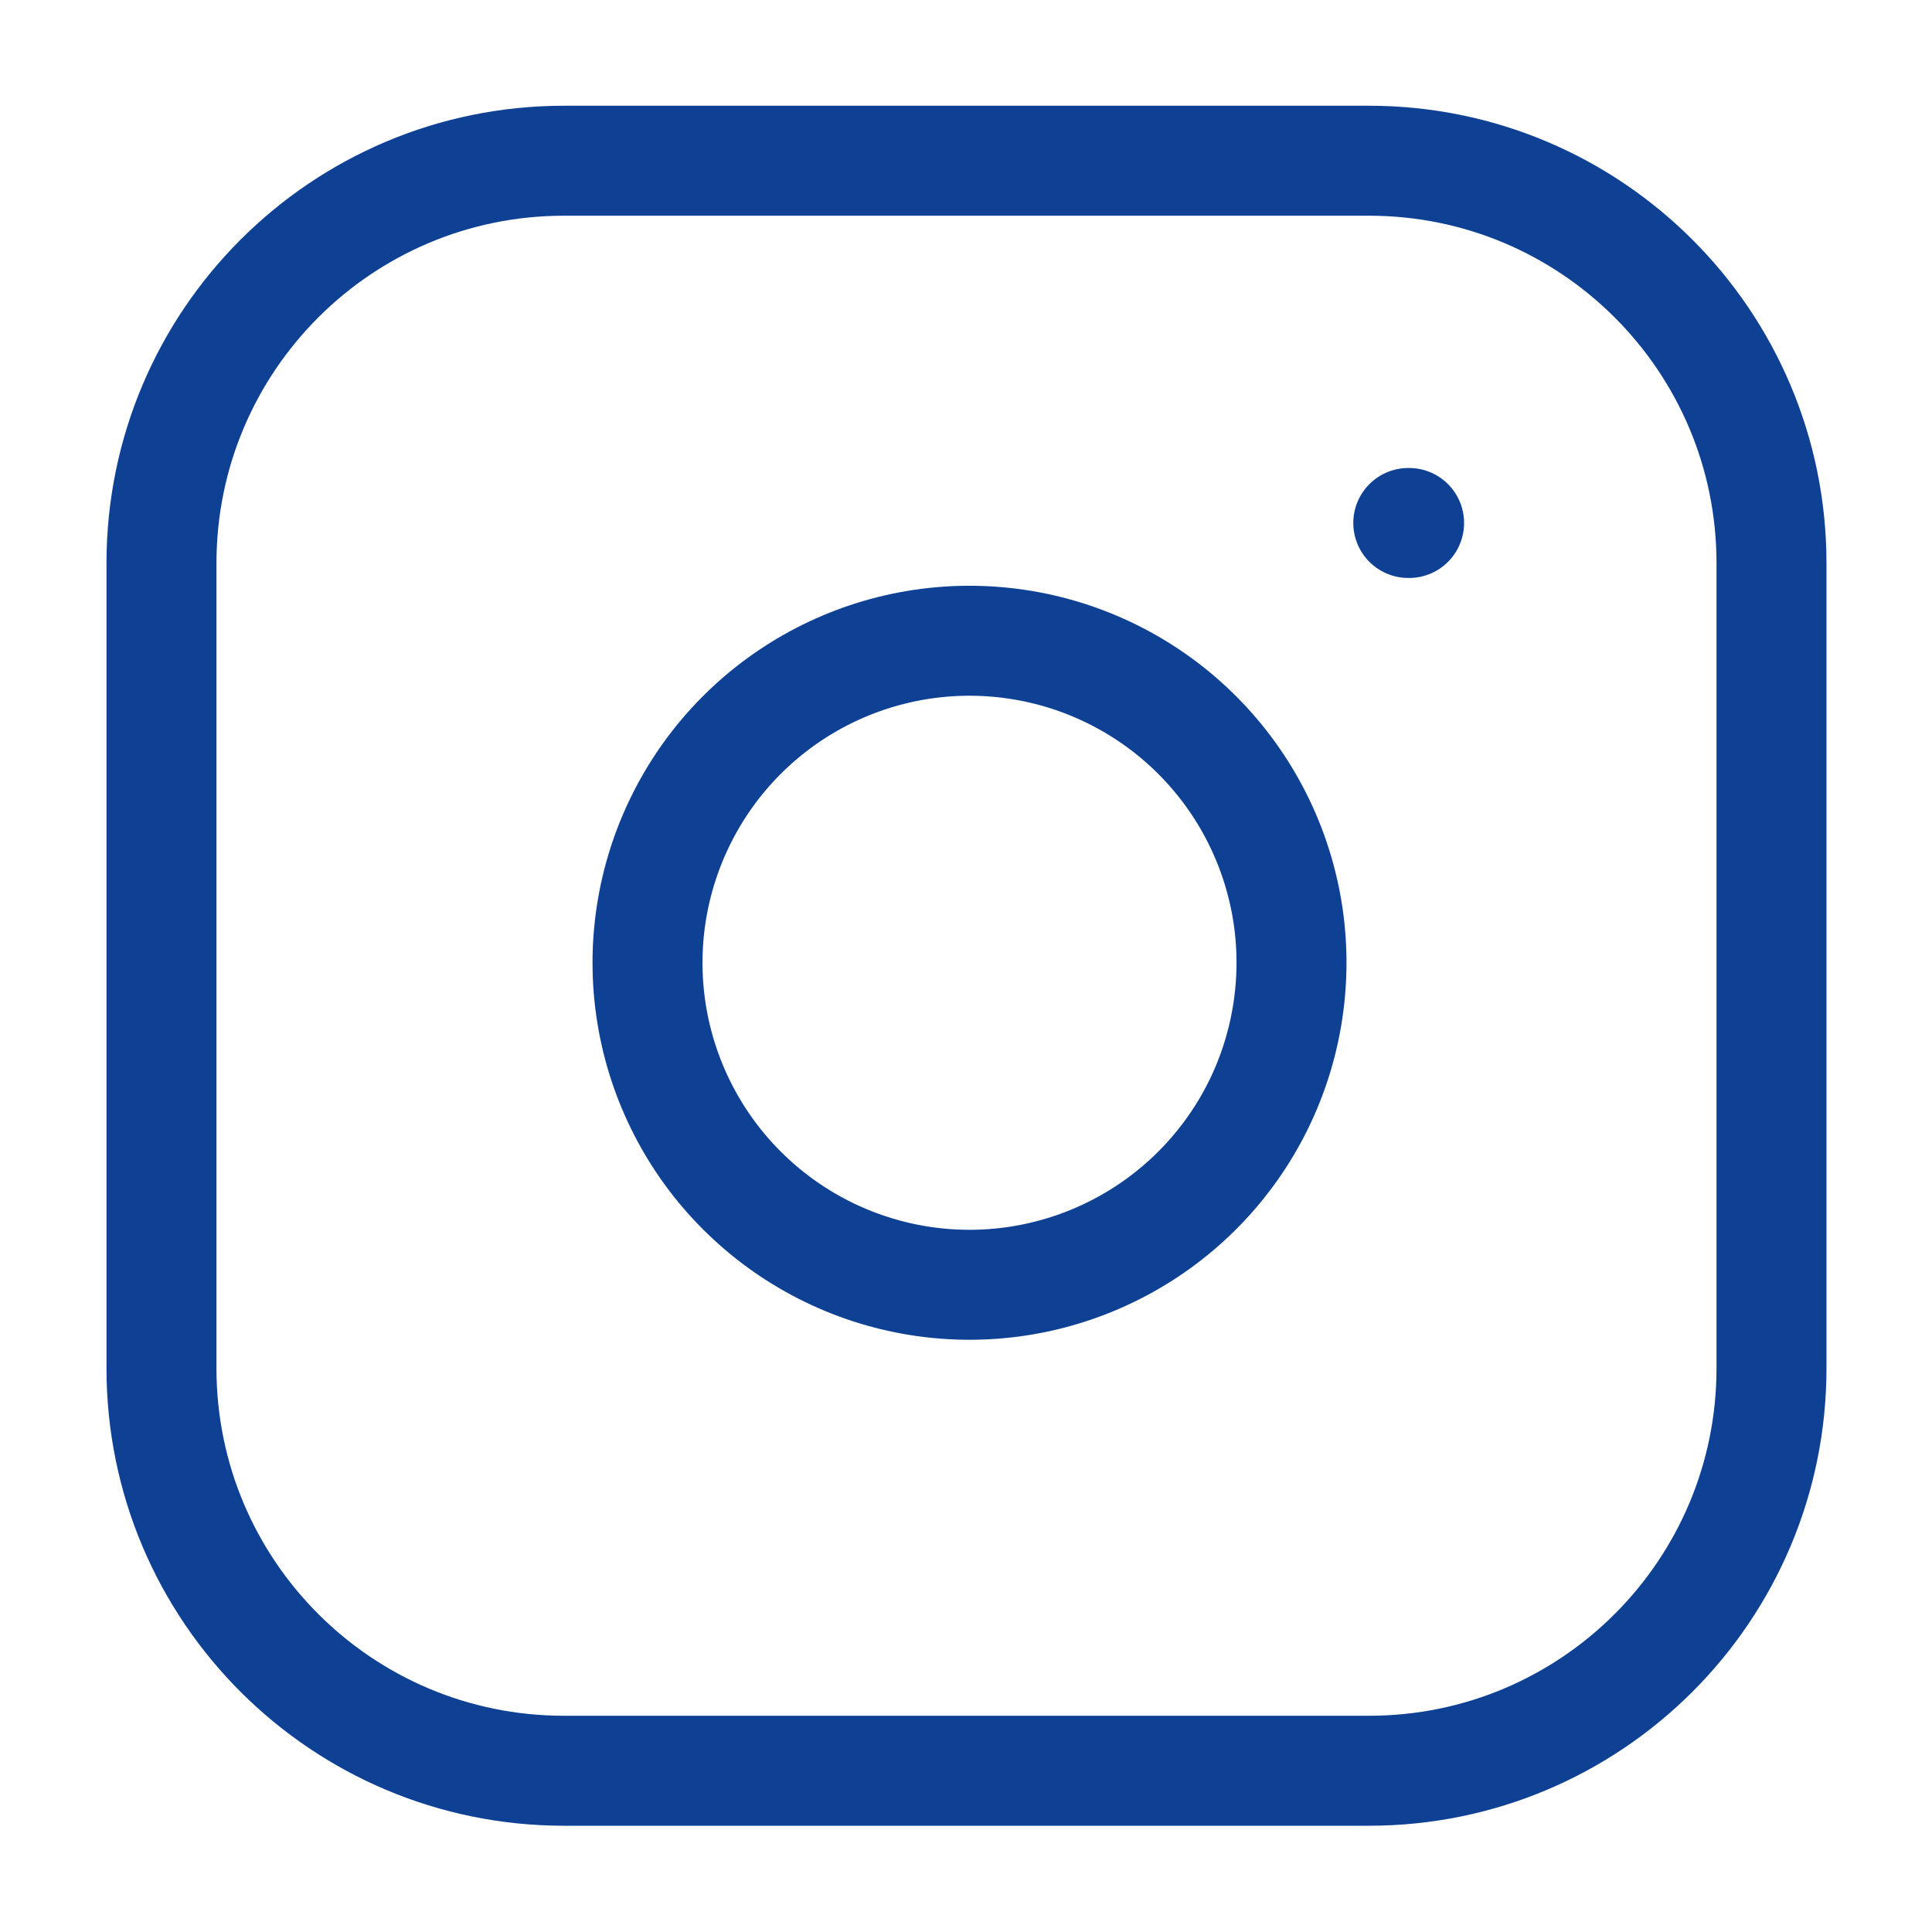
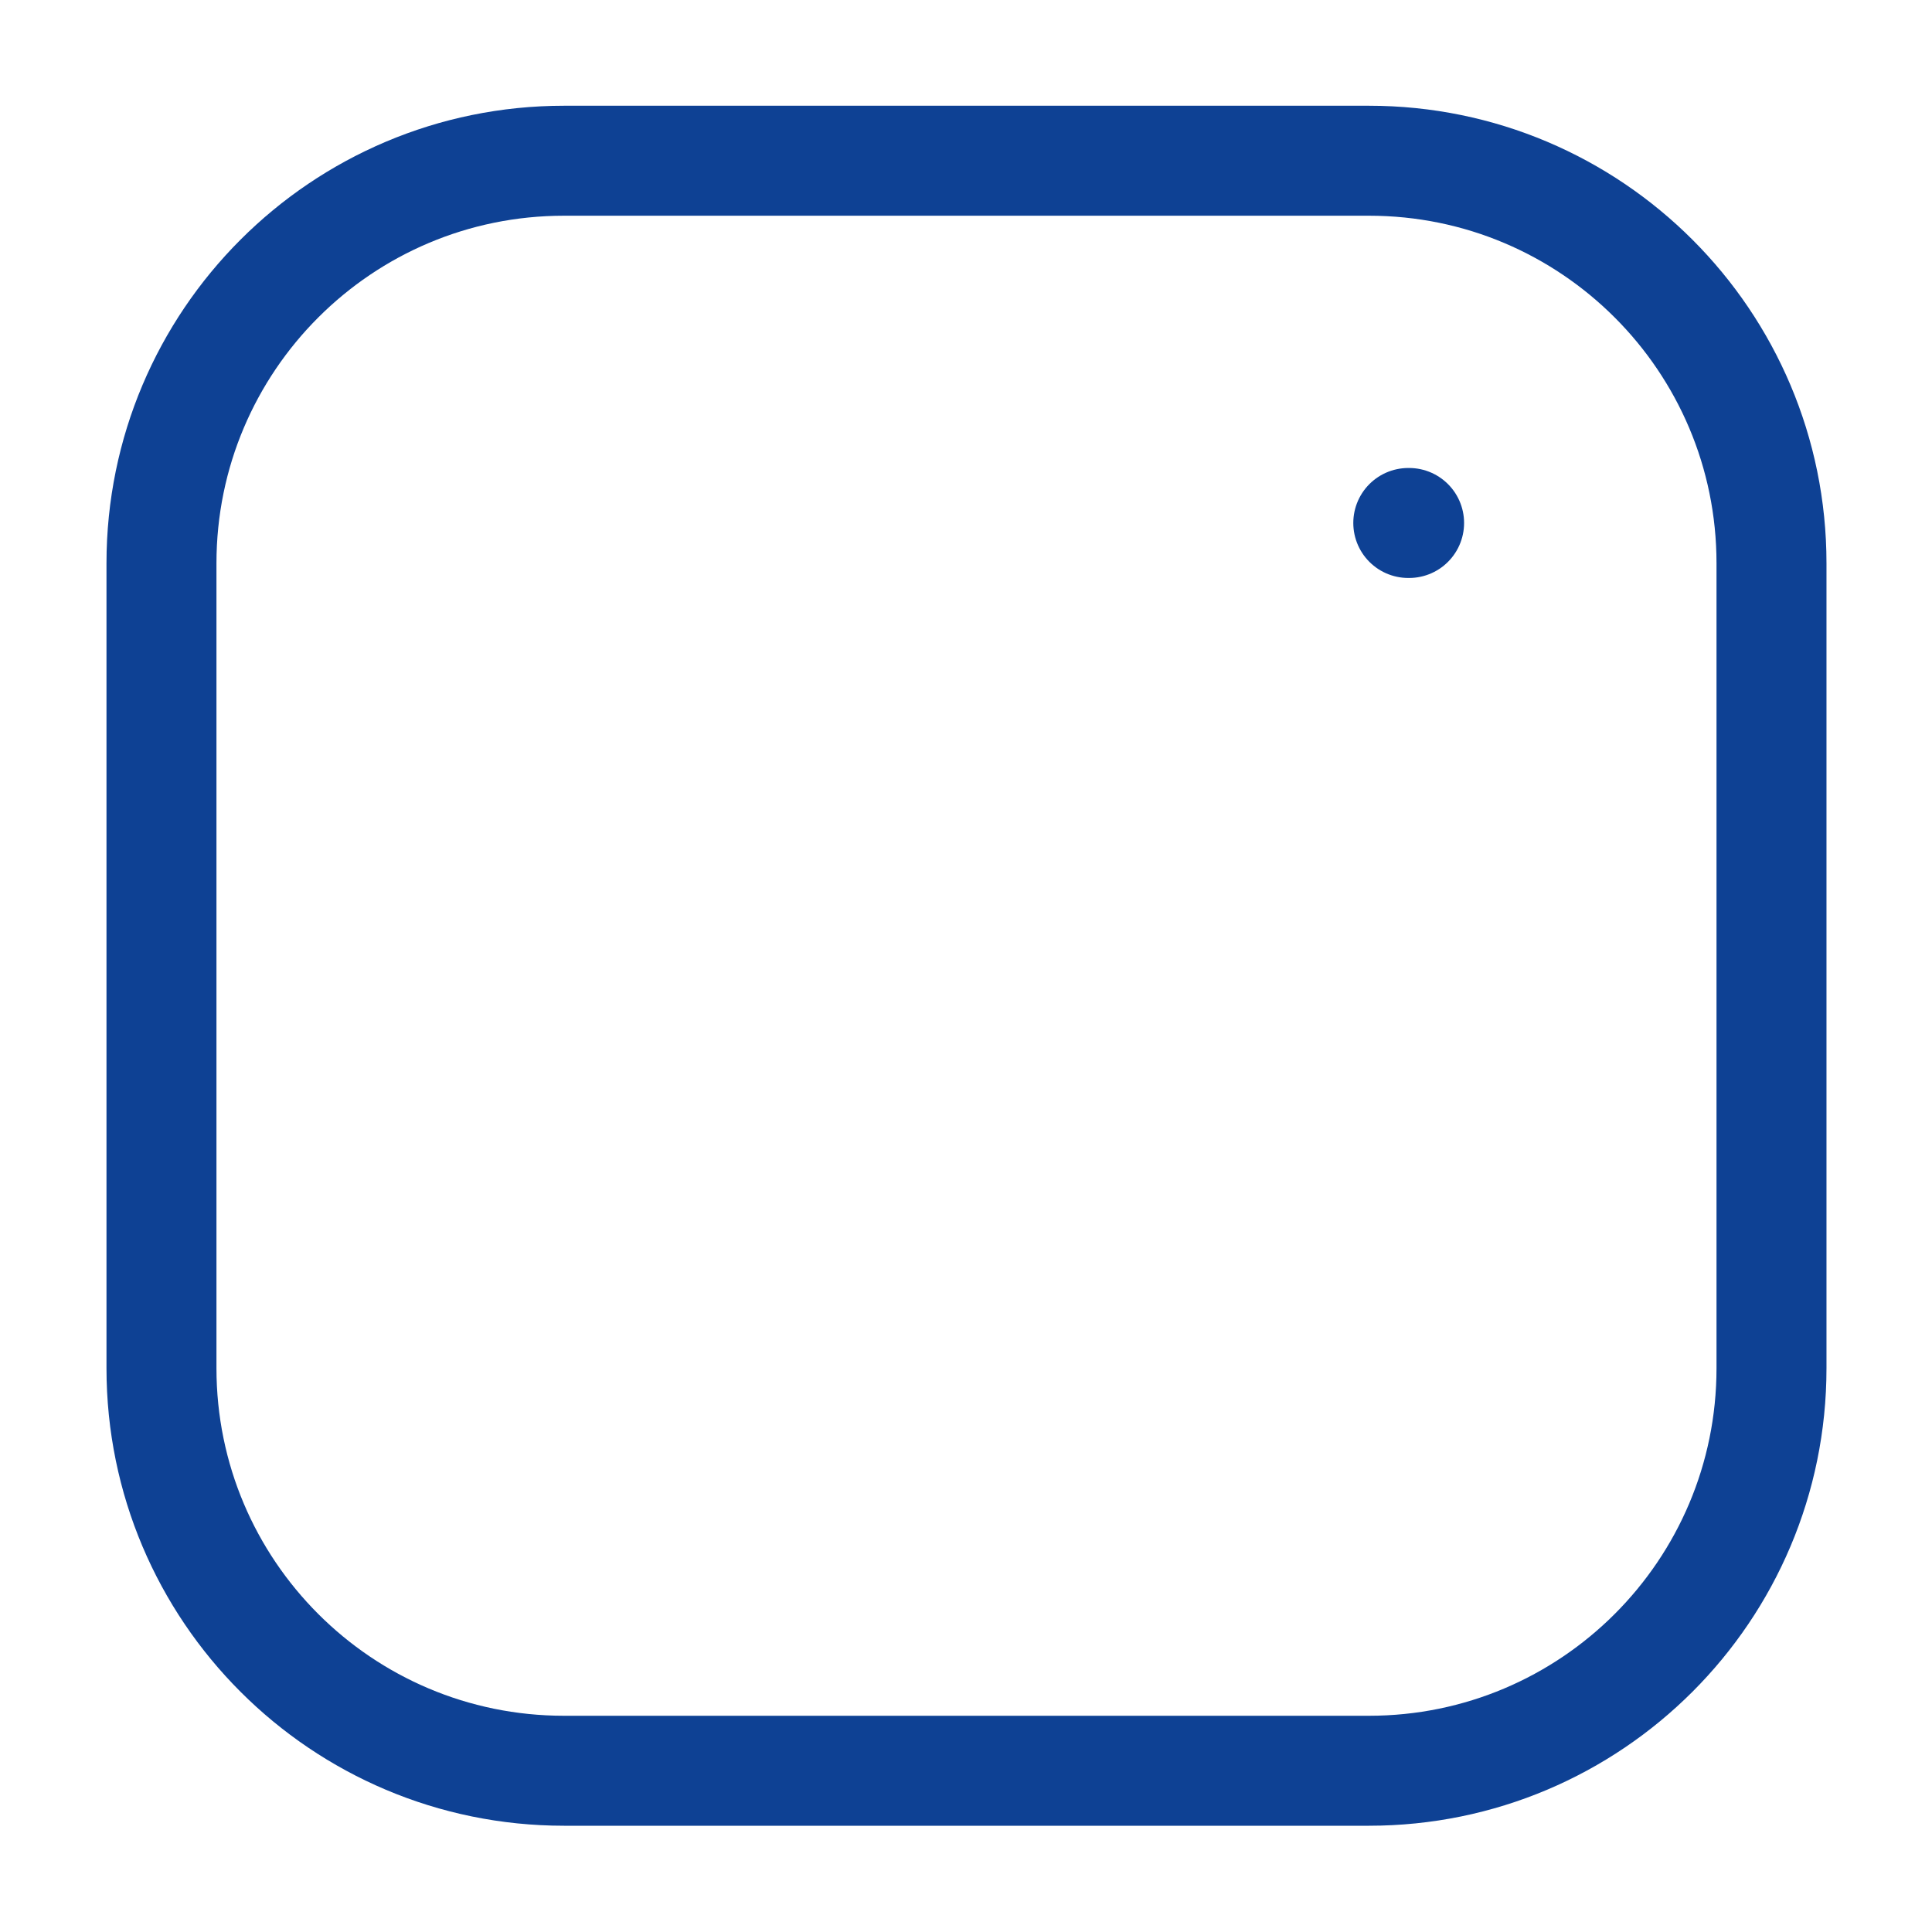
<svg xmlns="http://www.w3.org/2000/svg" width="26" height="26" viewBox="0 0 26 26" fill="none">
  <g id="instagram">
    <path id="Vector" d="M18.423 2.163H7.59C4.598 2.163 2.173 4.588 2.173 7.58V18.413C2.173 21.405 4.598 23.83 7.59 23.83H18.423C21.415 23.83 23.84 21.405 23.84 18.413V7.58C23.84 4.588 21.415 2.163 18.423 2.163Z" stroke="#0E4194" stroke-width="1.48" stroke-linecap="round" stroke-linejoin="round" />
-     <path id="Vector_2" d="M17.334 12.321C17.467 13.222 17.313 14.143 16.894 14.952C16.474 15.761 15.81 16.417 14.995 16.827C14.181 17.237 13.259 17.38 12.359 17.235C11.459 17.09 10.628 16.665 9.983 16.02C9.339 15.376 8.914 14.545 8.769 13.645C8.624 12.745 8.767 11.822 9.177 11.008C9.586 10.194 10.242 9.53 11.051 9.11C11.86 8.69 12.781 8.536 13.683 8.67C14.602 8.806 15.454 9.235 16.111 9.892C16.769 10.55 17.197 11.401 17.334 12.321Z" stroke="#0E4194" stroke-width="1.48" stroke-linecap="round" stroke-linejoin="round" />
    <path id="Vector_3" d="M18.952 7.038H18.963" stroke="#0E4194" stroke-width="1.48" stroke-linecap="round" stroke-linejoin="round" />
  </g>
</svg>